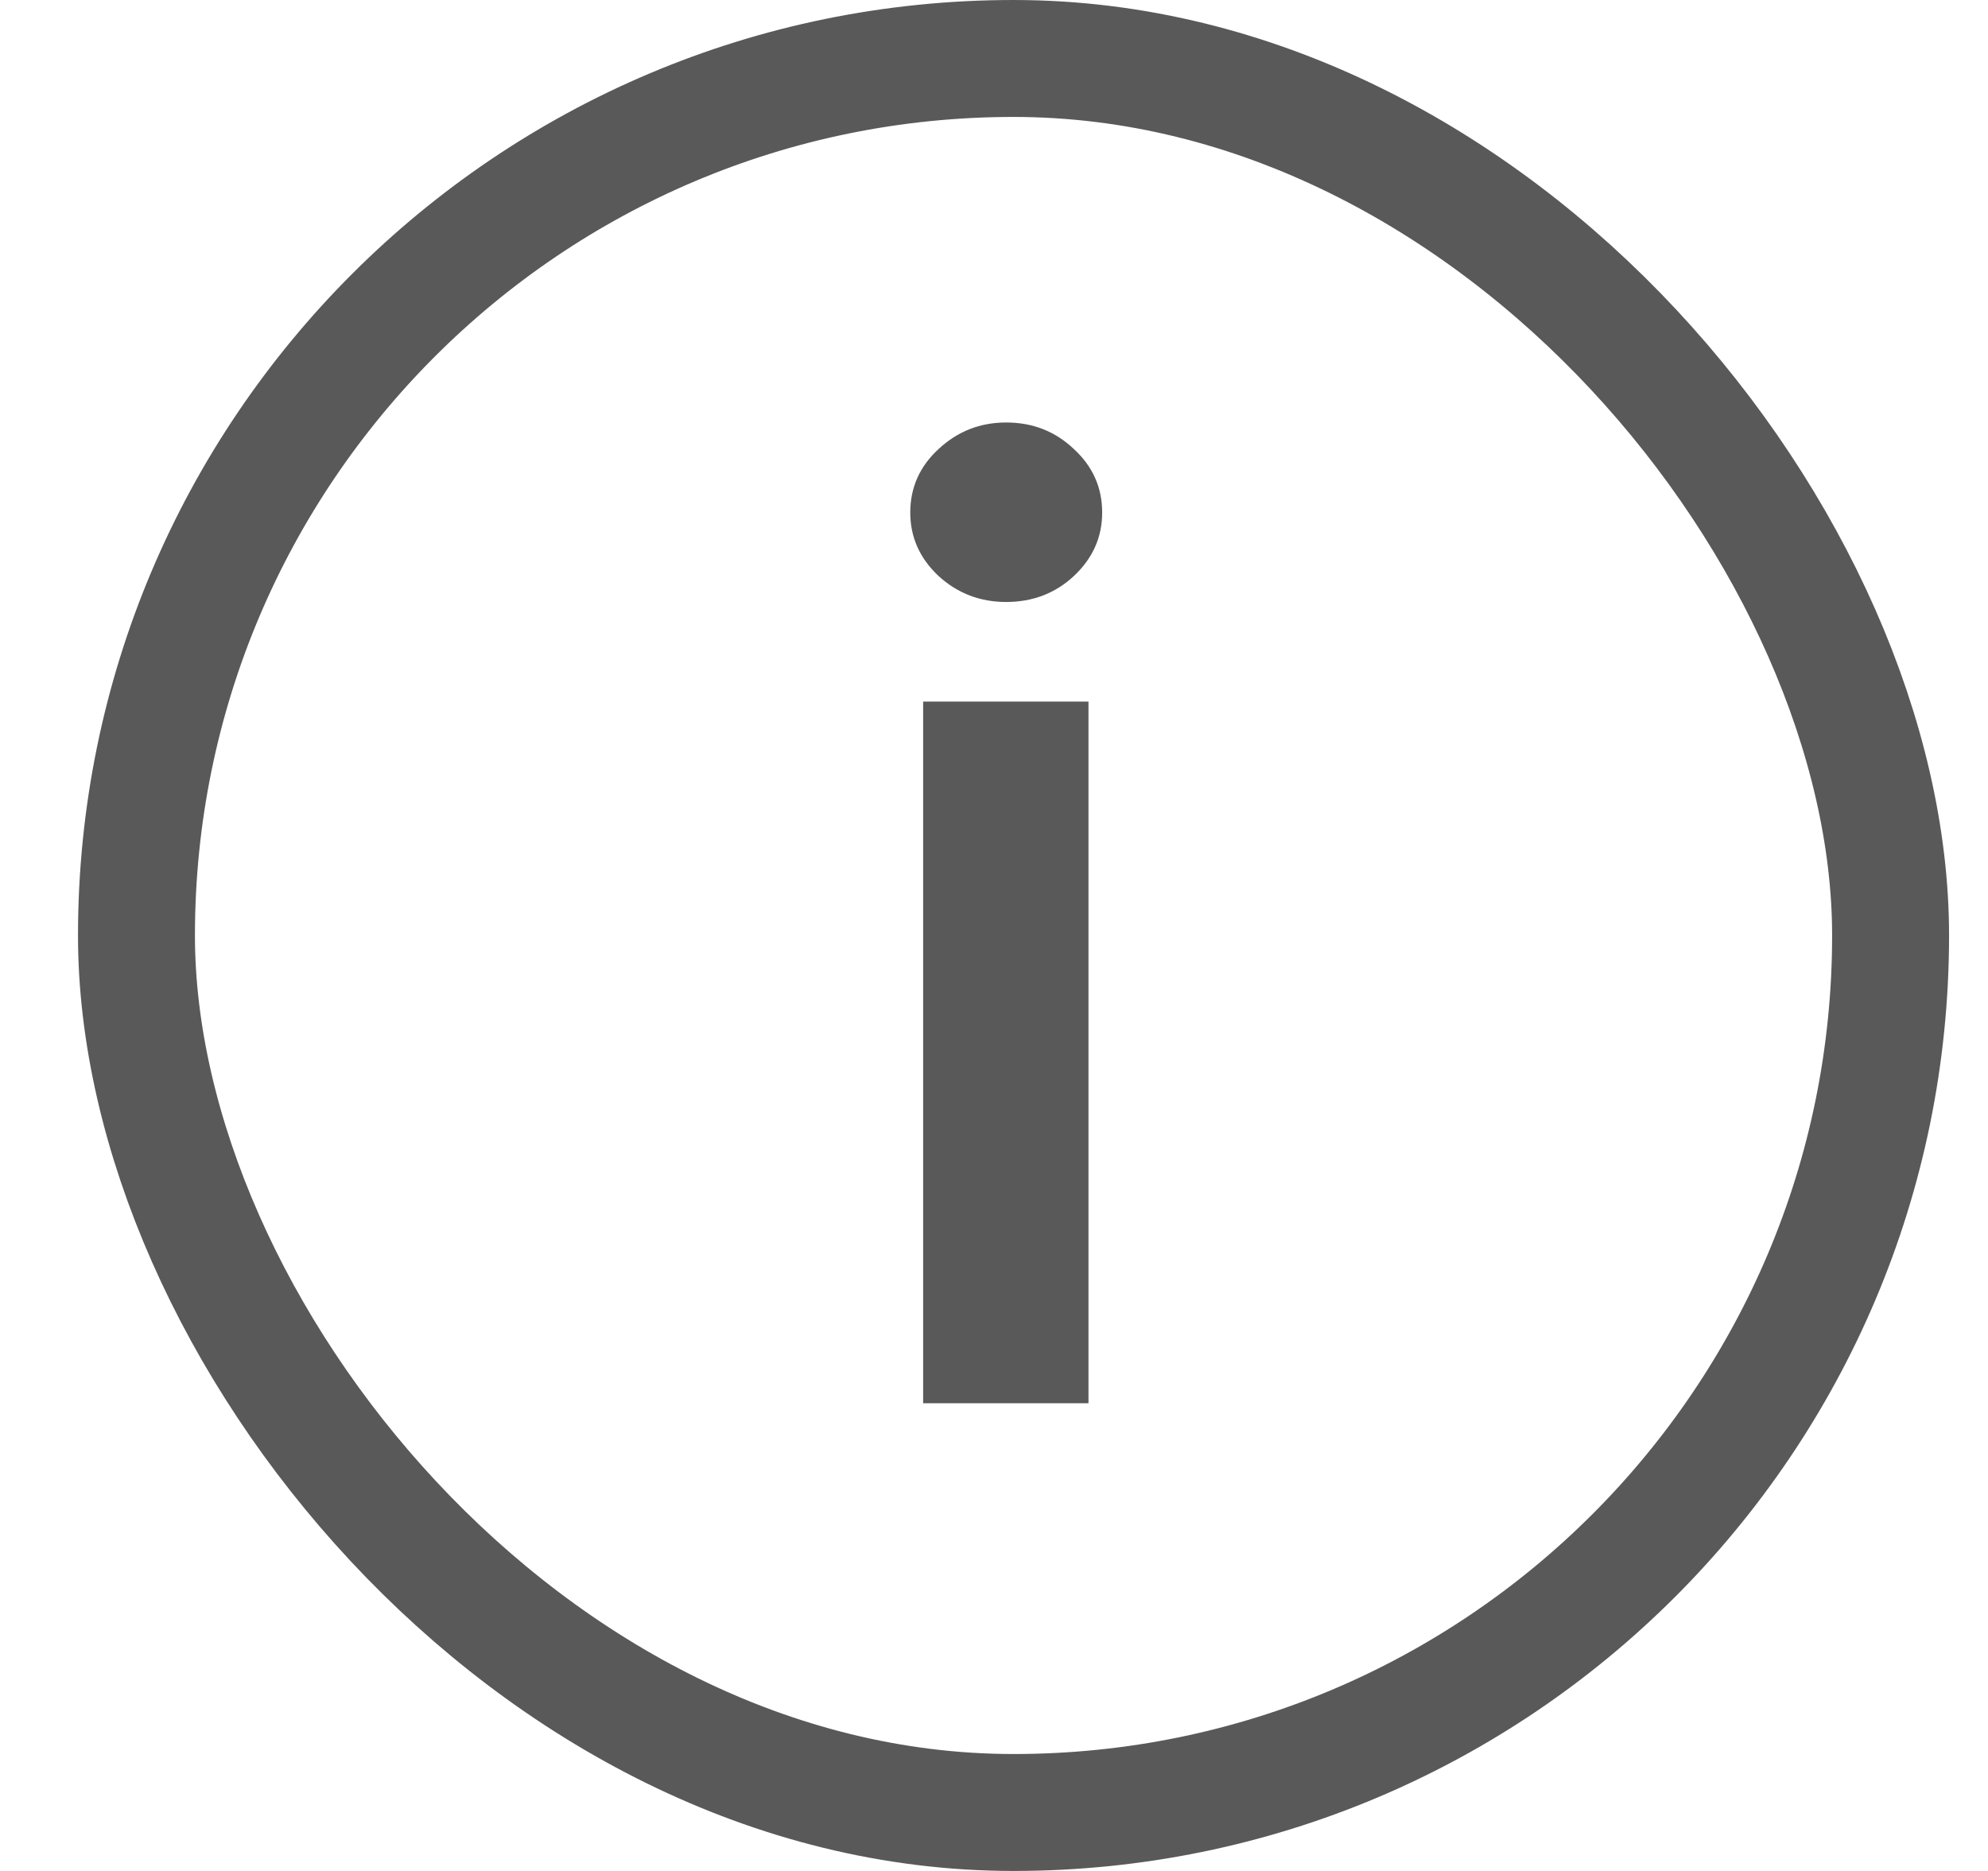
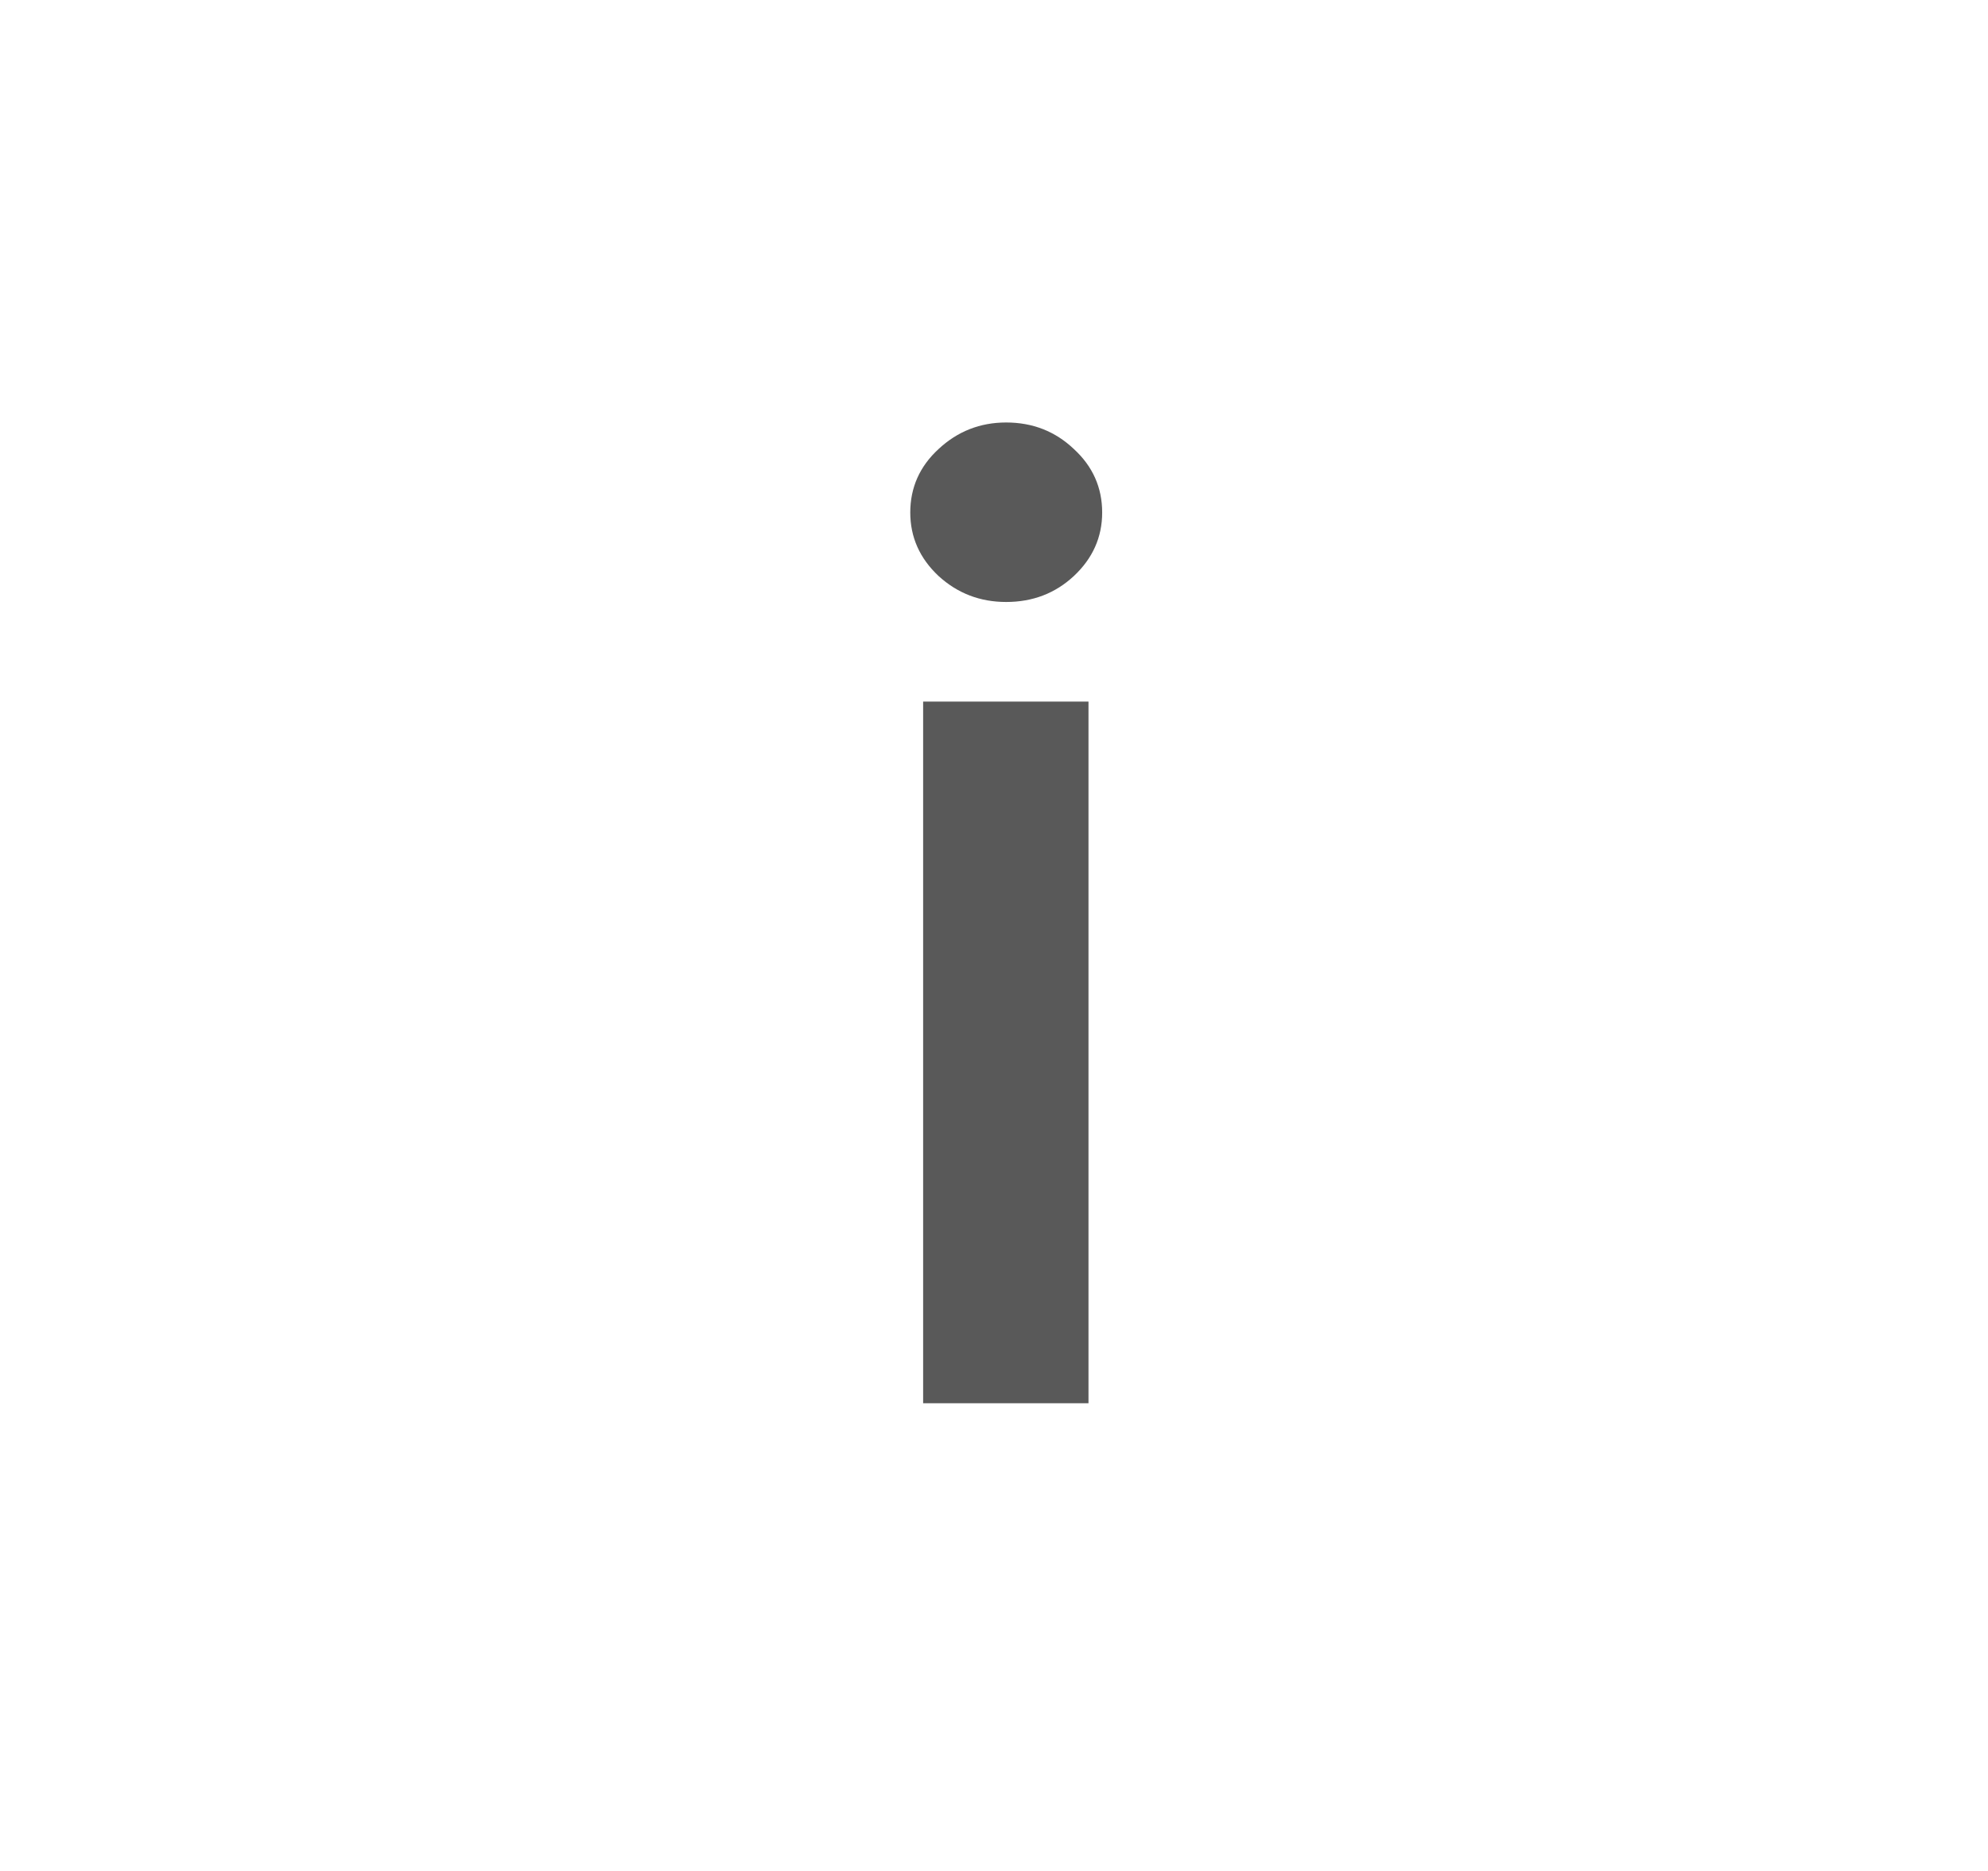
<svg xmlns="http://www.w3.org/2000/svg" width="17" height="16" viewBox="0 0 17 16" fill="none">
-   <rect x="1.167" y="0.5" width="15" height="15" rx="7.5" stroke="#595959" />
  <path d="M7.894 12V6H9.308V12H7.894ZM8.604 5.148C8.381 5.148 8.188 5.074 8.026 4.926C7.865 4.775 7.784 4.594 7.784 4.383C7.784 4.169 7.865 3.988 8.026 3.84C8.188 3.689 8.381 3.613 8.604 3.613C8.831 3.613 9.024 3.689 9.183 3.84C9.344 3.988 9.425 4.169 9.425 4.383C9.425 4.594 9.344 4.775 9.183 4.926C9.024 5.074 8.831 5.148 8.604 5.148Z" fill="#595959" />
</svg>